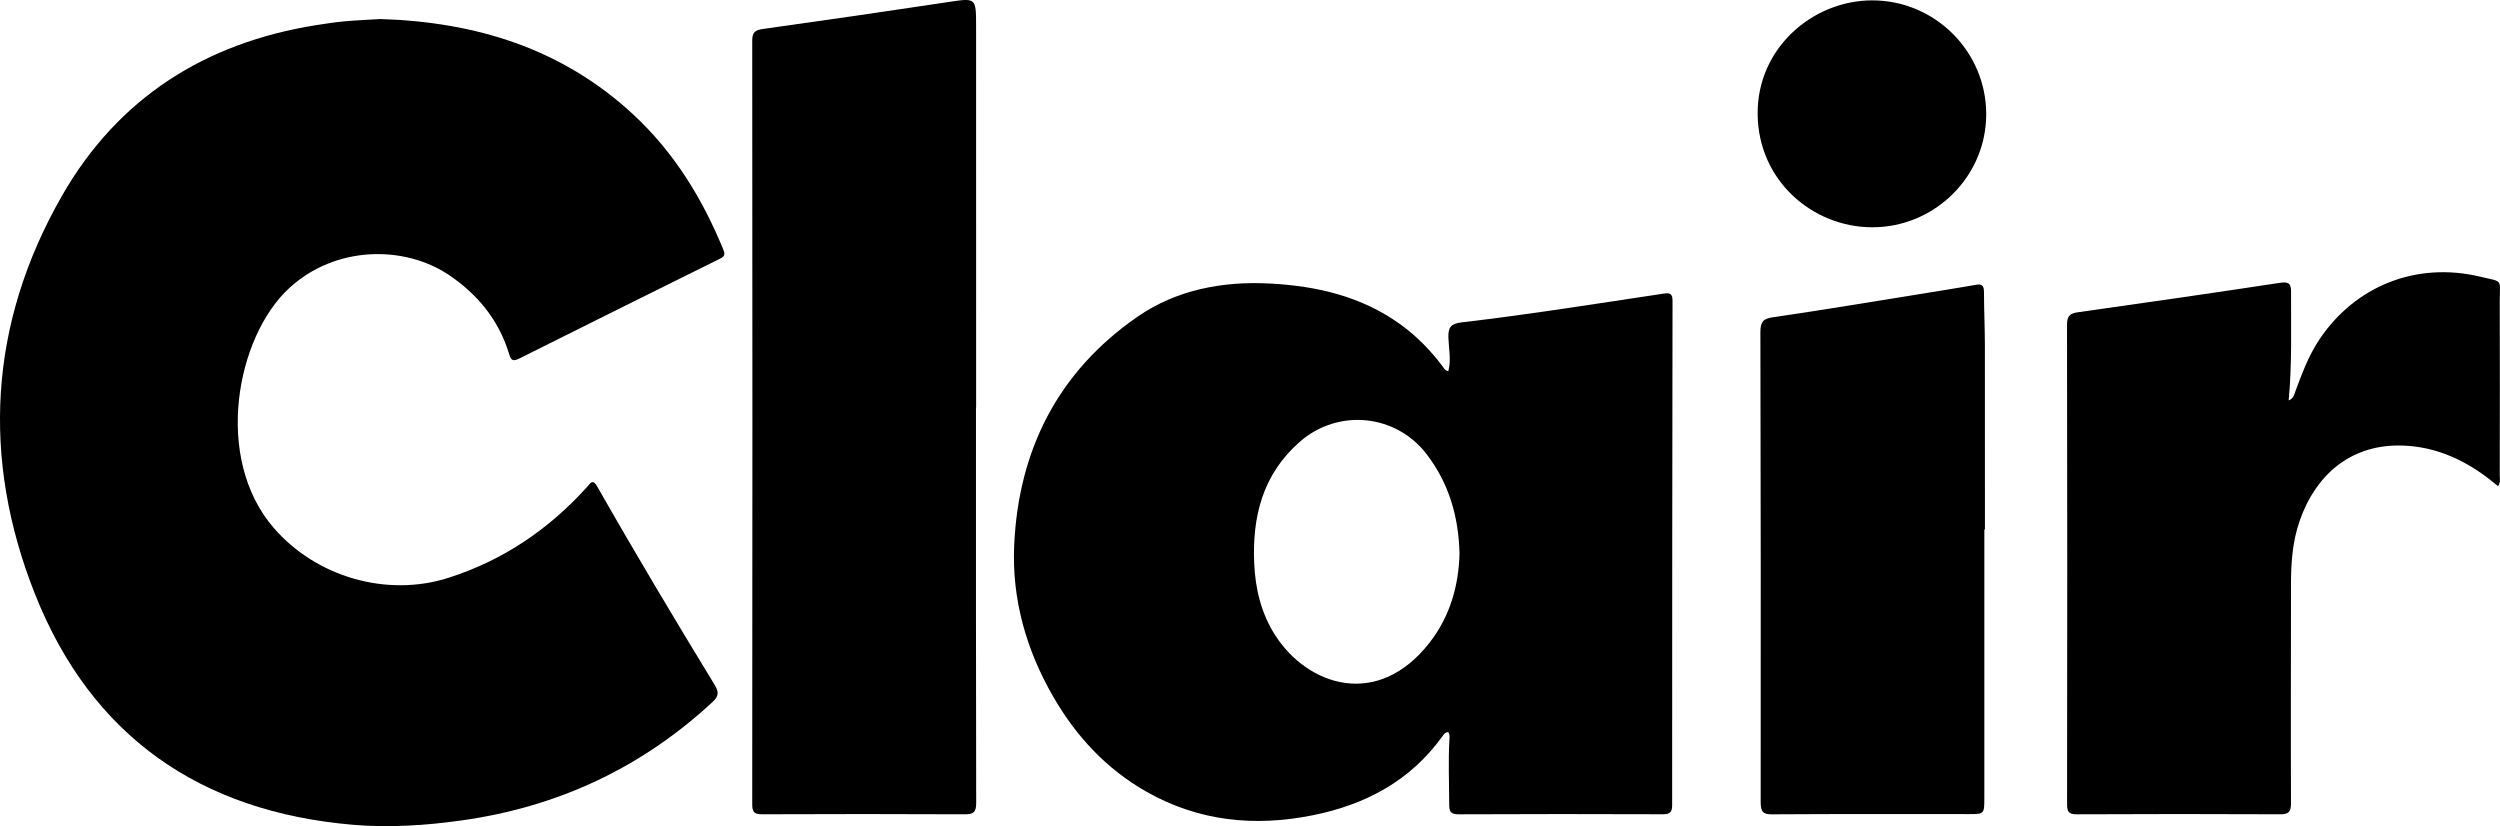
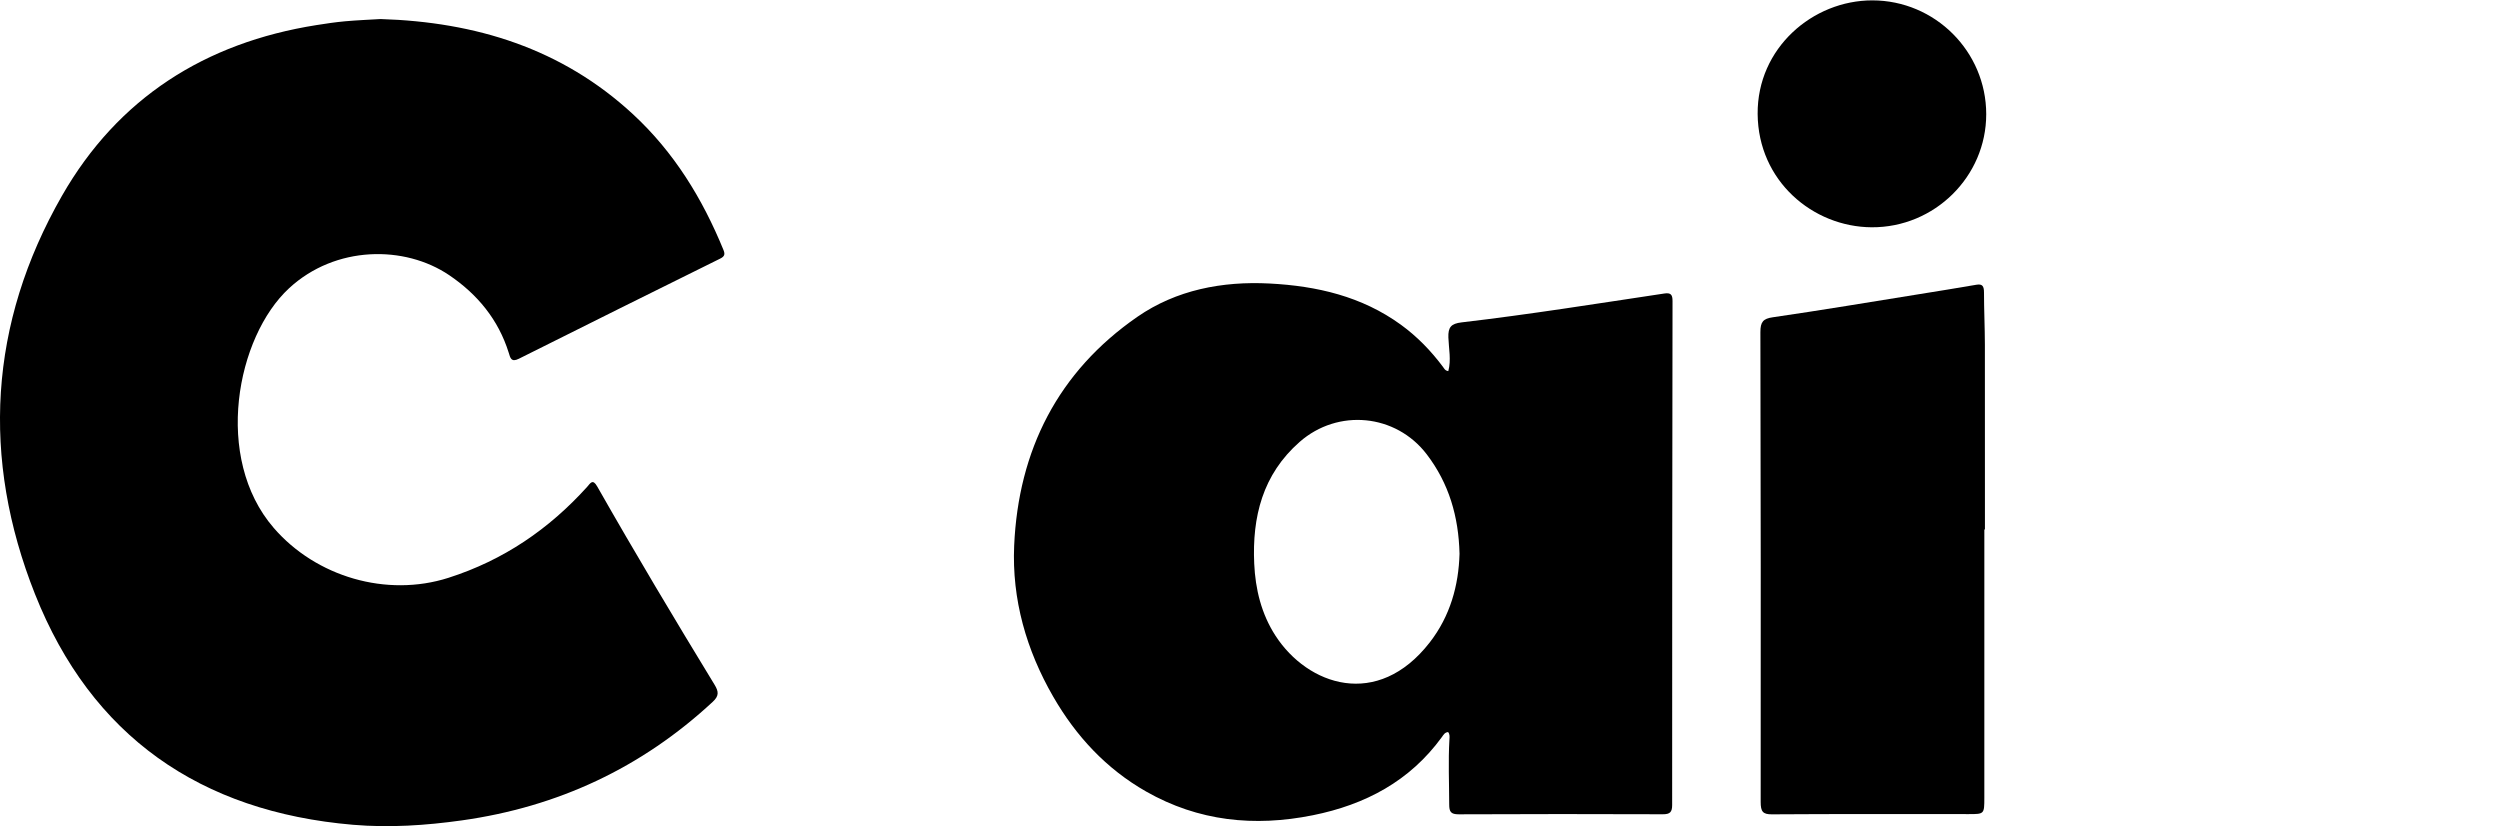
<svg xmlns="http://www.w3.org/2000/svg" viewBox="0 0 4623.66 1527.96" data-name="Layer 2" id="Layer_2">
  <g data-name="Layer 1" id="Layer_1-2">
    <g>
      <path d="m703.77,35.22c175.85,5.39,335.22,54.28,466.79,175.93,76.05,70.32,128.62,156.17,167.44,251.09,3.27,8,2.16,12-6,16.04-124.28,61.5-248.48,123.17-372.47,185.26-14.38,7.2-15.77-1.97-18.68-11.25-19.13-61.07-57.67-107.94-110.03-143.34-82.6-55.85-210.48-55.03-296.15,24.13-97.54,90.13-140.34,313.86-28.35,443.34,78.25,90.48,208.74,128.81,323.14,92.22,101.59-32.49,185.77-89.88,256.47-168.23,5.82-6.45,10.13-15.6,18.57-.75,70.2,123.48,143.11,245.38,217.04,366.68,7.99,13.1,8.28,20.87-3.34,31.65-131.4,121.9-286.23,194.37-463.98,219.3-66.84,9.37-133.83,13.87-201.27,8.14-282.85-24.05-484.02-164.17-588.19-426.59-99.6-250.91-85.34-500.51,49.82-736.67C217.97,181.53,379.11,79,585.37,46.39c17.37-2.75,34.81-5.38,52.31-6.97,21.92-1.99,43.94-2.85,66.09-4.2Z" />
      <path d="m2678.18,1353.91c-6.44.65-8.76,5.53-11.58,9.39-59.22,81.38-141.42,124.93-238.67,144.5-108.12,21.75-211.52,11.14-308.23-43.91-73.88-42.05-129.7-102.49-171.72-175.26-49.84-86.34-76.68-180.16-72.32-279.49,7.75-176.35,80.98-321.62,227.99-423.29,71.8-49.65,156.81-66.06,244.47-61.5,87.32,4.54,170.42,23.71,242.7,76.16,30.23,21.93,55.84,48.43,78.08,78.25,2.14,2.87,3.57,6.71,9.68,7.63,5.62-20.68.8-41.68.13-62.22-.62-18.83,4.8-25.63,24.49-27.94,125.42-14.67,250.1-34.67,374.96-53.4,12-1.8,15.13,2.2,15.11,13.93-.51,310.71-.75,621.43-.69,932.14,0,13.03-3.96,17.09-17.17,17.05-125.82-.43-251.64-.52-377.46.1-14.76.07-17.68-4.87-17.7-18.19-.07-39.99-1.93-79.98.39-119.98.28-4.87,1.06-9.93-2.48-13.97Zm21.17-329.77c-1.66-68.87-19.6-130.13-60.61-183.85-57.24-74.97-164.29-85.17-235.13-22.95-68.6,60.26-87.89,138.75-83.98,225.11,2.13,47.19,13.18,92.89,39.34,133.28,59.38,91.71,188.52,137.06,285.38,12.28,37.78-48.67,53.36-105.23,55-163.88Z" />
-       <path d="m1805.03,753.72c0,243.86-.19,487.72.4,731.58.04,17.14-5.34,20.8-21.47,20.72-124.58-.6-249.16-.55-373.75-.04-14.22.06-19-2.89-18.99-18.22.45-470.84.44-941.68.01-1412.52-.01-15.54,5.29-19.63,19.89-21.68,113.87-15.94,227.67-32.38,341.35-49.57,52.59-7.95,52.77-8.87,52.8,44.41.13,235.11.06,470.21.06,705.32-.1,0-.2,0-.31,0Z" />
-       <path d="m4619.98,899.13c-6.43-5.16-12.43-10.23-18.69-14.97-49.87-37.85-105.88-61.11-168.87-60.18-85.03,1.25-149,52.7-179.11,138.81-13.19,37.74-16.17,76.81-16.2,116.34-.08,128.77-.52,278-.02,406.77.06,15.77-4.54,20.16-20.18,20.09-125.18-.56-250.36-.61-375.54.04-15.3.08-18.4-4.56-18.38-18.82.41-288.81.48-598.07-.1-886.88-.03-16.64,5.91-20.81,20.89-22.93,124.4-17.55,248.75-35.46,372.95-54.34,17.16-2.61,20.58,2.07,20.51,17.68-.29,66.02,1.93,132.07-4.43,199.85,9.68-3.89,10.3-11.21,12.51-17.15,12.21-32.8,24.34-65.62,43.93-95.04,66.43-99.79,179.75-144.68,297.08-116.85,44.74,10.61,36.69,3.2,36.84,47.06.38,106.9.16,213.79.01,320.69,0,5.93,2.02,12.31-3.22,19.82Z" />
      <path d="m3669.98,979.21c0,165.48.04,330.96-.03,496.44-.01,30-.21,30-28.63,30-121.4,0-242.8-.38-364.2.43-16.83.11-20.83-5.02-20.81-23.03.33-315.86.13-552.86-.53-868.72-.04-19.2,5.23-24.98,22.9-27.54,90.28-13.1,180.31-28.2,270.42-42.68,35.42-5.69,70.84-11.37,106.2-17.5,11.27-1.95,14.02,2.79,14.02,14.46,0,32.25,1.6,64.5,1.65,96.76.21,140.08.09,201.29.09,341.37-.36,0-.72,0-1.08,0Z" />
      <path d="m3673.45,211.2c.07,115.16-95.45,209.86-211.98,209.15-108.72-.66-209.81-85.67-210.77-209.55-.95-121.87,101.83-210.15,212.03-210.1,116.11.05,210.66,94.55,210.72,210.5Z" />
    </g>
  </g>
</svg>